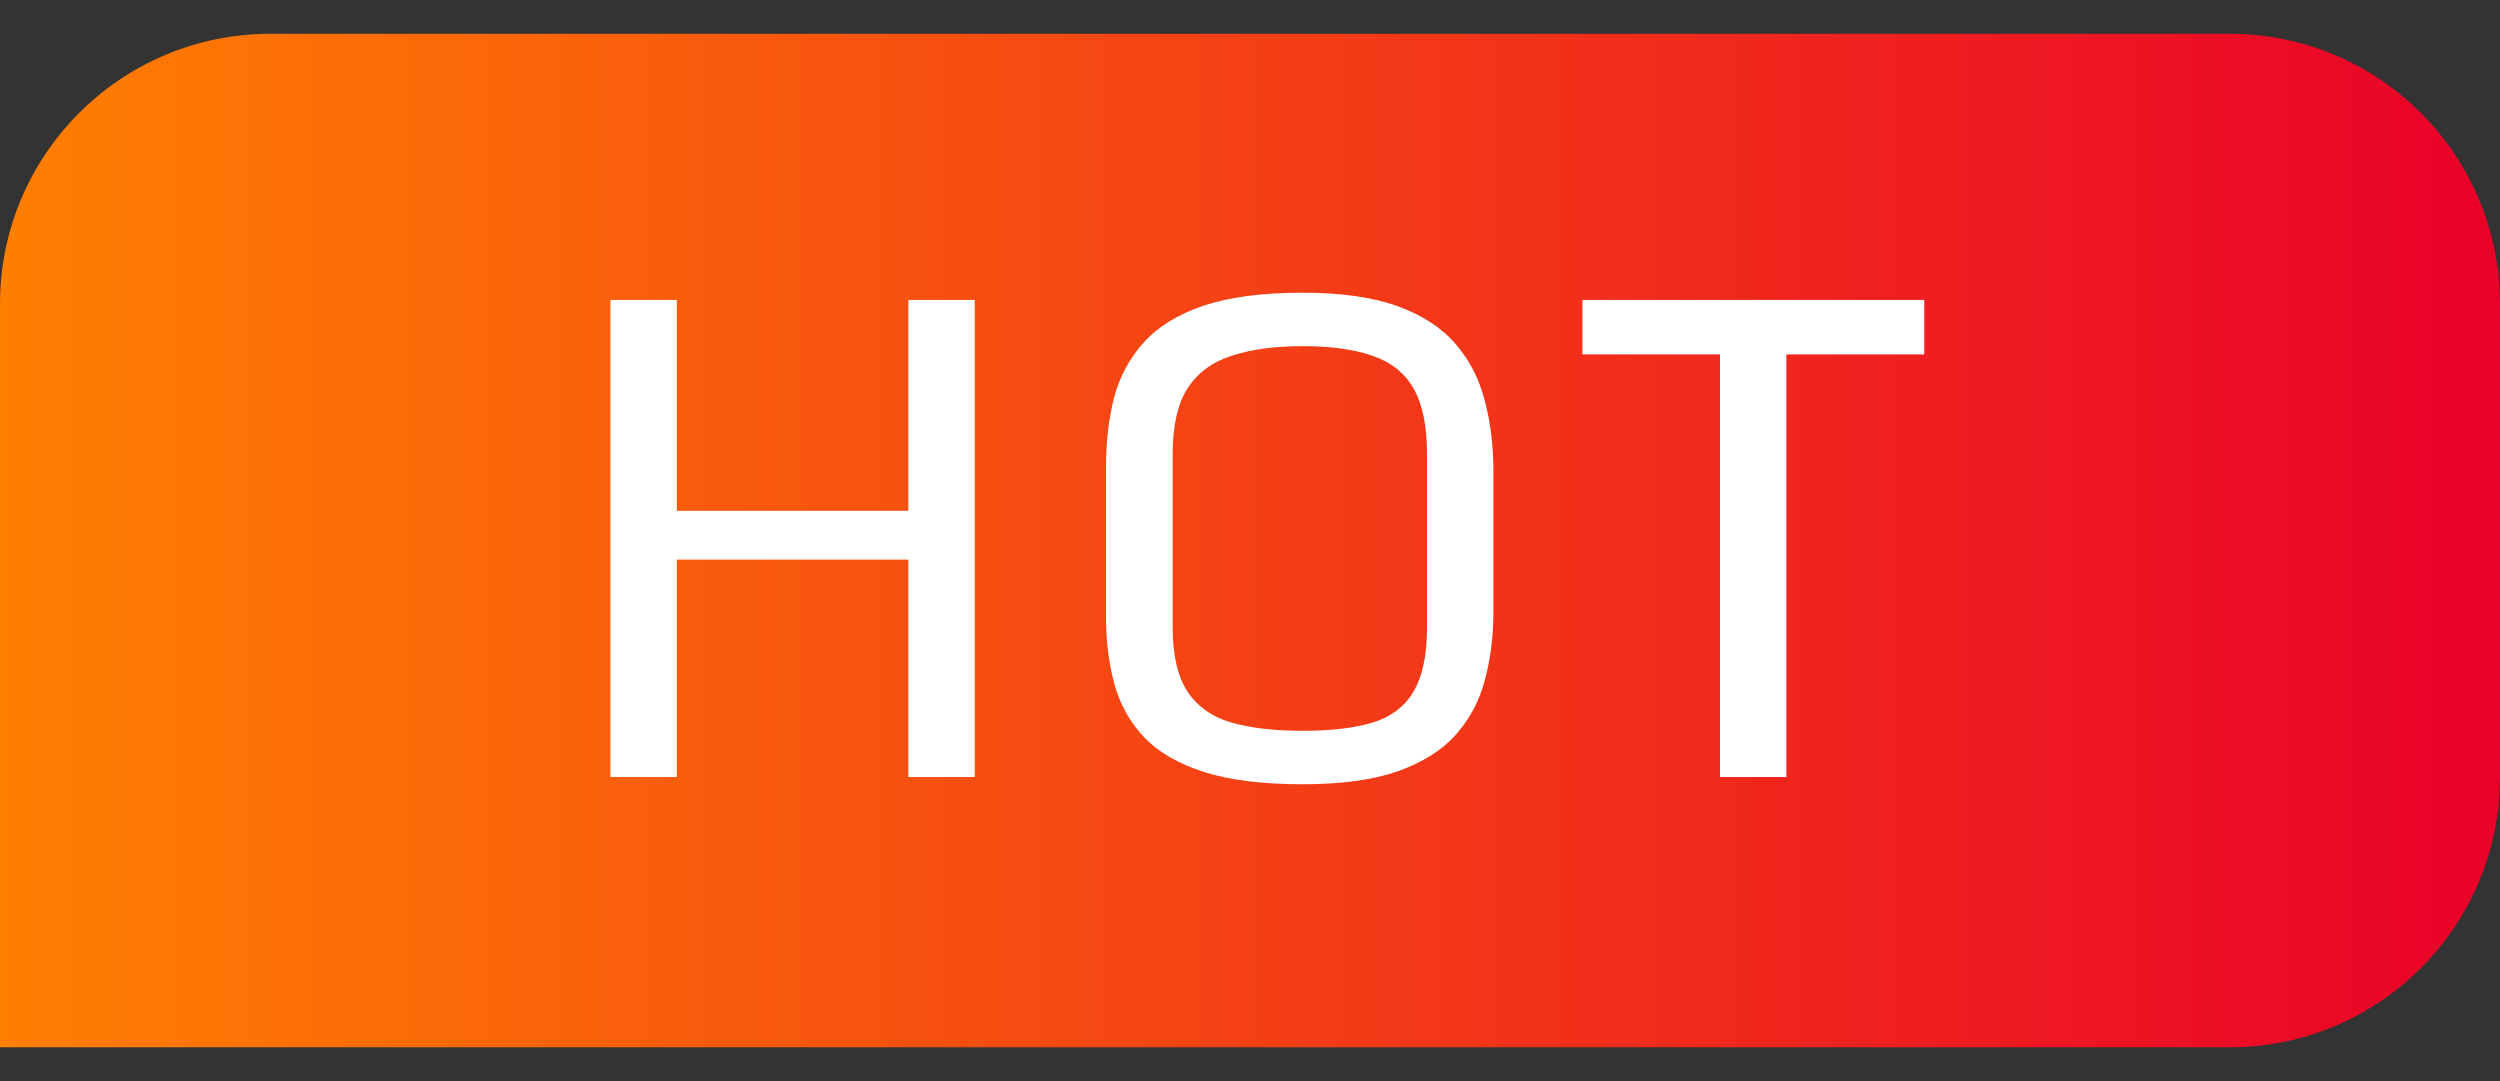
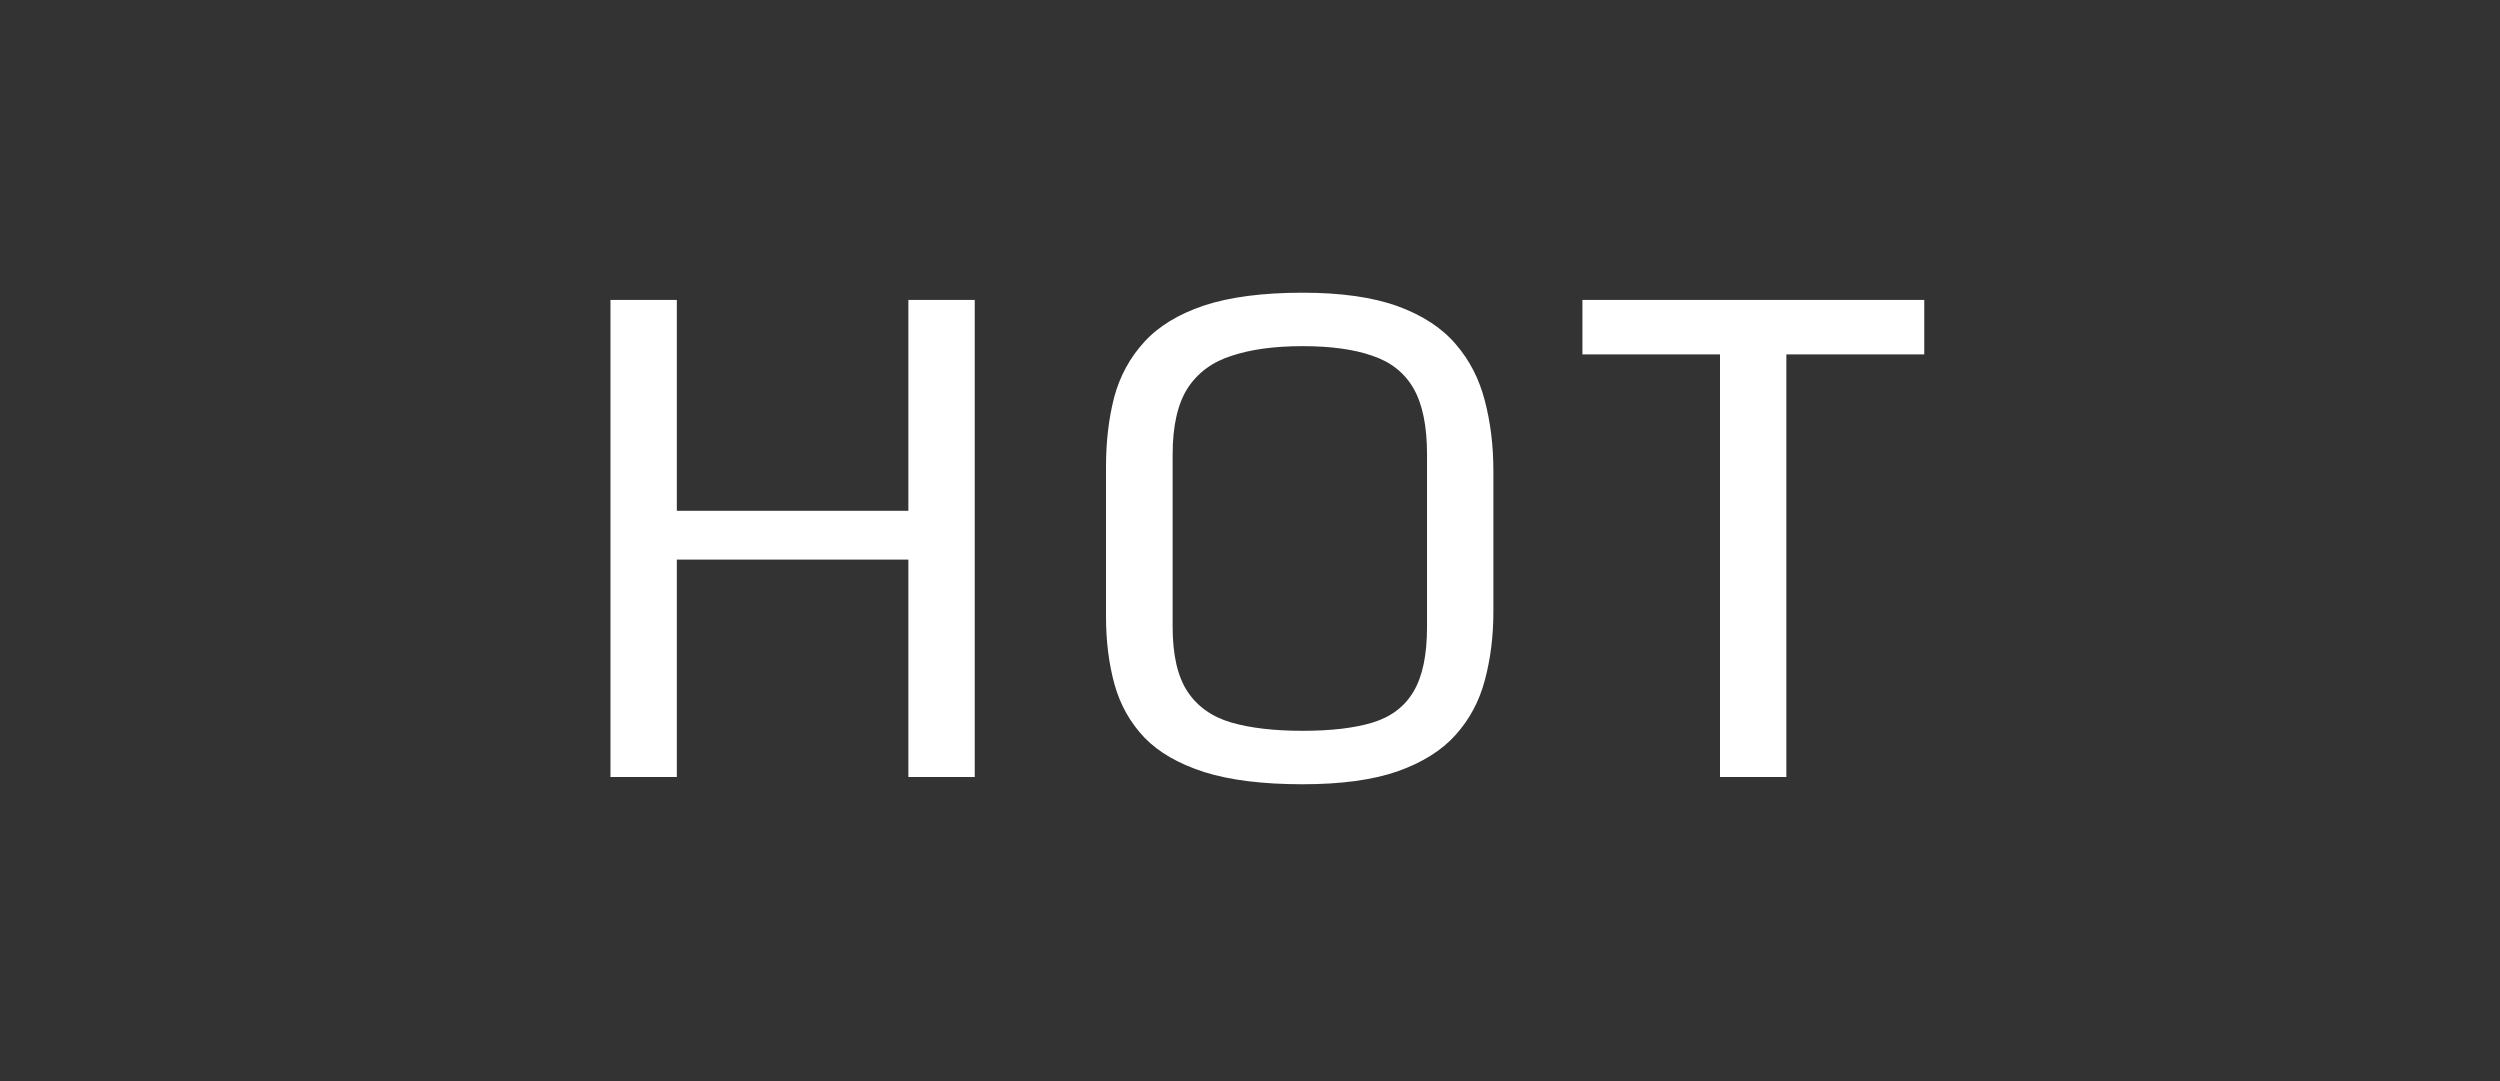
<svg xmlns="http://www.w3.org/2000/svg" width="37" height="16" viewBox="0 0 37 16" fill="none">
  <rect x="0" y="0" width="37" height="16" fill="#333333" stroke="none" />
-   <path d="M0 4.5C0 2.291 1.791 0.5 4 0.5H33C35.209 0.5 37 2.291 37 4.5V11.5C37 13.709 35.209 15.5 33 15.5H0V4.5Z" fill="url(#paint0_linear_0_4841)" />
  <path d="M9.035 4.439H10.017V7.56H13.444V4.439H14.426V11.5H13.444V8.282H10.017V11.5H9.035V4.439ZM19.279 11.607C18.69 11.607 18.205 11.547 17.824 11.427C17.447 11.306 17.152 11.137 16.94 10.919C16.729 10.698 16.581 10.435 16.496 10.133C16.412 9.83 16.369 9.495 16.369 9.127V6.905C16.369 6.531 16.41 6.188 16.491 5.875C16.576 5.562 16.724 5.291 16.936 5.06C17.147 4.828 17.442 4.649 17.819 4.522C18.2 4.396 18.687 4.332 19.279 4.332C19.849 4.332 20.318 4.399 20.686 4.532C21.053 4.666 21.34 4.853 21.545 5.094C21.75 5.331 21.893 5.61 21.975 5.929C22.059 6.248 22.102 6.594 22.102 6.969V9.059C22.102 9.42 22.059 9.757 21.975 10.069C21.893 10.379 21.748 10.649 21.54 10.88C21.335 11.108 21.049 11.287 20.681 11.417C20.313 11.544 19.846 11.607 19.279 11.607ZM19.279 10.816C19.699 10.816 20.044 10.776 20.314 10.694C20.588 10.61 20.79 10.457 20.92 10.235C21.053 10.014 21.12 9.695 21.12 9.278V6.725C21.12 6.305 21.053 5.979 20.92 5.748C20.787 5.517 20.583 5.356 20.31 5.265C20.039 5.17 19.696 5.123 19.279 5.123C18.866 5.123 18.516 5.17 18.23 5.265C17.943 5.356 17.725 5.517 17.575 5.748C17.429 5.979 17.355 6.305 17.355 6.725V9.278C17.355 9.695 17.429 10.014 17.575 10.235C17.722 10.457 17.938 10.61 18.225 10.694C18.511 10.776 18.863 10.816 19.279 10.816ZM25.456 11.5V5.245H23.42V4.439H28.479V5.245H26.438V11.5H25.456Z" fill="white" />
  <defs>
    <linearGradient id="paint0_linear_0_4841" x1="7.78261e-08" y1="7.826" x2="37" y2="7.826" gradientUnits="userSpaceOnUse">
      <stop stop-color="#FF7F01" />
      <stop offset="1" stop-color="#EA0129" />
    </linearGradient>
  </defs>
</svg>